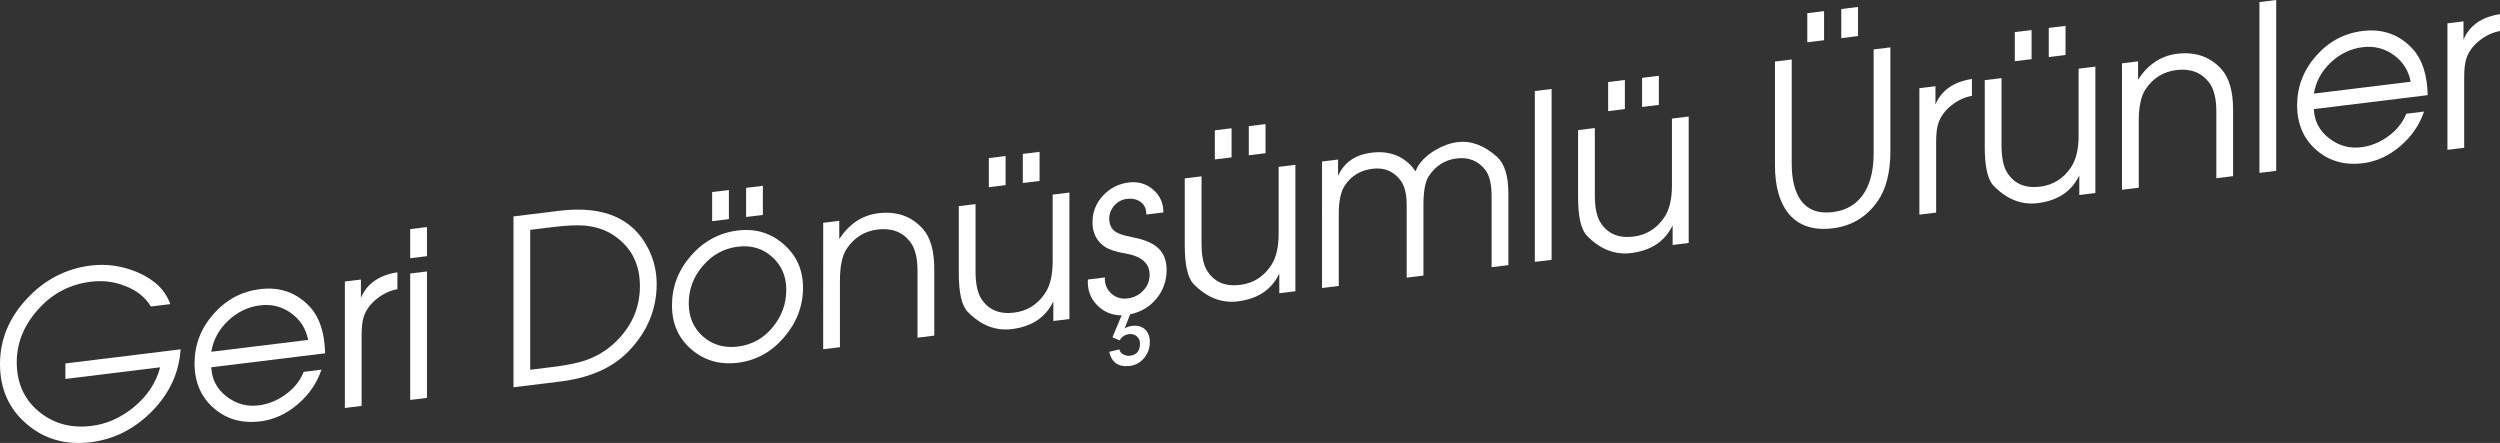
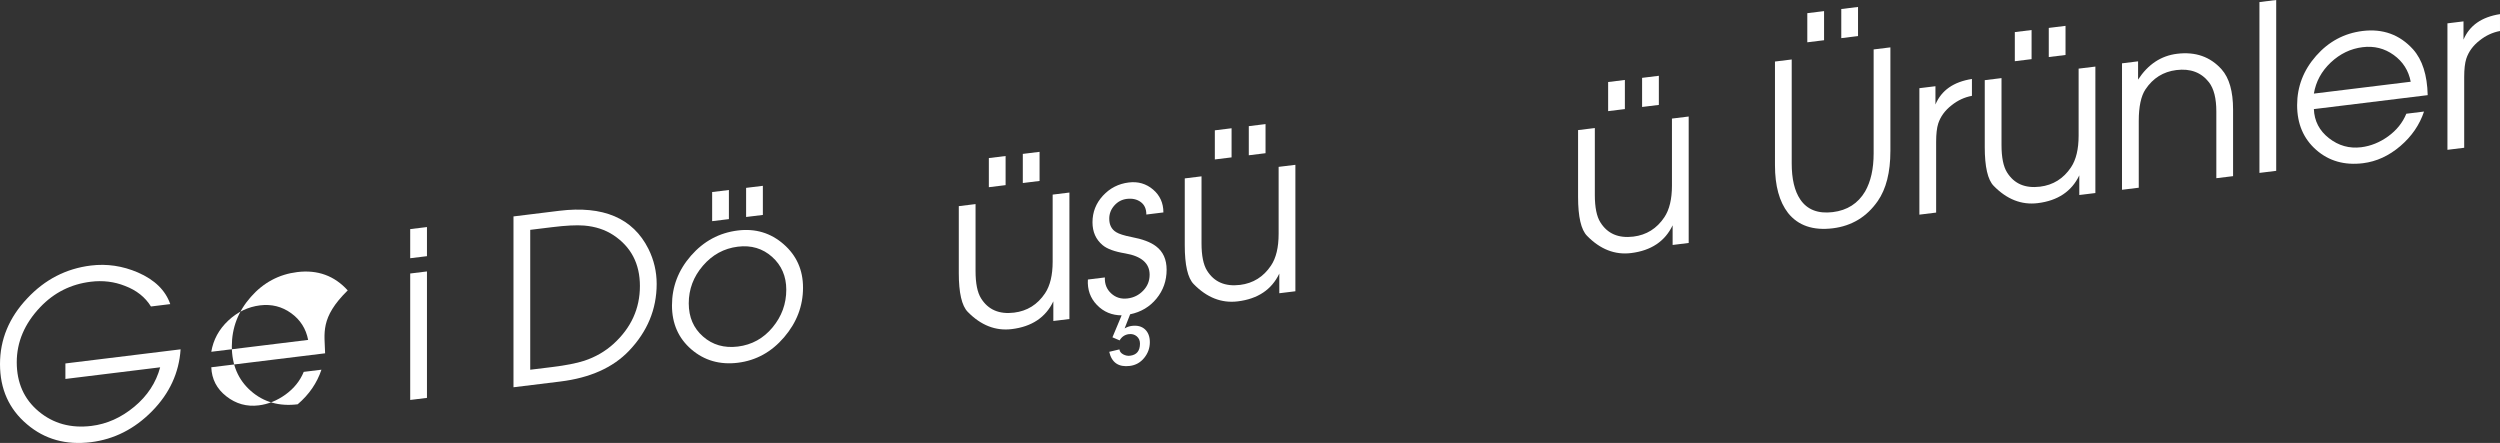
<svg xmlns="http://www.w3.org/2000/svg" version="1.1" x="0px" y="0px" width="206.043px" height="36.508px" viewBox="0 0 206.043 36.508" enable-background="new 0 0 206.043 36.508" xml:space="preserve">
  <rect x="0" y="0" width="206.043" height="36.508" fill="#333333" stroke="none" />
  <defs>
</defs>
  <g>
    <g>
      <path fill="#FFFFFF" d="M14.884,28.791c-0.126,1.932-0.911,3.633-2.354,5.1c-1.444,1.467-3.124,2.316-5.04,2.553    c-2.056,0.252-3.809-0.238-5.258-1.471C0.743,33.721,0,32.064,0,30.008c0-2.033,0.75-3.84,2.25-5.422    c1.45-1.549,3.196-2.449,5.239-2.701c1.323-0.162,2.615,0.029,3.877,0.572c1.387,0.604,2.275,1.475,2.666,2.607l-1.591,0.195    c-0.479-0.773-1.193-1.338-2.141-1.695c-0.884-0.352-1.824-0.467-2.821-0.344c-1.643,0.201-3.031,0.9-4.167,2.098    c-1.288,1.355-1.932,2.869-1.932,4.537c0,1.695,0.603,3.047,1.809,4.053c1.206,1.004,2.655,1.402,4.347,1.195    c1.275-0.156,2.453-0.684,3.533-1.582s1.79-1.982,2.131-3.248L5.39,31.232v-1.277L14.884,28.791z" />
-       <path fill="#FFFFFF" d="M26.795,29.119l-9.381,1.15c0.038,0.98,0.451,1.777,1.241,2.395c0.79,0.619,1.677,0.867,2.663,0.746    c0.783-0.096,1.522-0.395,2.217-0.895c0.695-0.504,1.194-1.125,1.498-1.867l1.459-0.178c-0.366,1.1-1.019,2.049-1.957,2.85    c-0.939,0.801-1.964,1.271-3.073,1.406c-1.526,0.188-2.812-0.178-3.858-1.098c-1.047-0.92-1.57-2.148-1.57-3.686    c0-1.523,0.521-2.877,1.561-4.059s2.317-1.867,3.83-2.053c1.677-0.205,3.063,0.299,4.16,1.51    C26.354,26.199,26.757,27.459,26.795,29.119z M25.396,28.014c-0.178-0.924-0.645-1.658-1.403-2.205    c-0.758-0.545-1.611-0.76-2.56-0.643c-0.985,0.121-1.86,0.541-2.625,1.26c-0.765,0.721-1.229,1.576-1.394,2.566L25.396,28.014z" />
-       <path fill="#FFFFFF" d="M32.754,23.832c-0.609,0.113-1.168,0.373-1.675,0.777c-0.546,0.424-0.914,0.926-1.104,1.508    c-0.114,0.357-0.171,0.859-0.171,1.508v5.83l-1.381,0.17V23.201l1.323-0.162v1.506c0.492-1.166,1.494-1.867,3.008-2.104V23.832z" />
+       <path fill="#FFFFFF" d="M26.795,29.119l-9.381,1.15c0.038,0.98,0.451,1.777,1.241,2.395c0.79,0.619,1.677,0.867,2.663,0.746    c0.783-0.096,1.522-0.395,2.217-0.895c0.695-0.504,1.194-1.125,1.498-1.867l1.459-0.178c-0.366,1.1-1.019,2.049-1.957,2.85    c-1.526,0.188-2.812-0.178-3.858-1.098c-1.047-0.92-1.57-2.148-1.57-3.686    c0-1.523,0.521-2.877,1.561-4.059s2.317-1.867,3.83-2.053c1.677-0.205,3.063,0.299,4.16,1.51    C26.354,26.199,26.757,27.459,26.795,29.119z M25.396,28.014c-0.178-0.924-0.645-1.658-1.403-2.205    c-0.758-0.545-1.611-0.76-2.56-0.643c-0.985,0.121-1.86,0.541-2.625,1.26c-0.765,0.721-1.229,1.576-1.394,2.566L25.396,28.014z" />
      <path fill="#FFFFFF" d="M35.189,21.113l-1.381,0.17v-2.4l1.381-0.17V21.113z M35.189,32.793l-1.381,0.17V22.541l1.381-0.17V32.793    z" />
      <path fill="#FFFFFF" d="M54.121,23.4c0,2.084-0.763,3.924-2.288,5.521c-1.324,1.381-3.21,2.223-5.655,2.523l-3.858,0.473v-14.08    l3.764-0.463c3.632-0.445,6.084,0.6,7.357,3.137C53.894,21.422,54.121,22.385,54.121,23.4z M52.74,23.57    c0-1.83-0.729-3.227-2.184-4.191c-0.685-0.449-1.488-0.713-2.412-0.789c-0.634-0.051-1.514-0.006-2.64,0.133L43.7,18.943v11.529    l1.805-0.221c1.126-0.139,2.006-0.311,2.64-0.516c0.924-0.305,1.734-0.771,2.431-1.404C52.019,27.012,52.74,25.426,52.74,23.57z" />
      <path fill="#FFFFFF" d="M66.183,23.711c0,1.512-0.521,2.873-1.561,4.088s-2.311,1.912-3.811,2.098    c-1.487,0.182-2.765-0.186-3.83-1.102c-1.065-0.918-1.598-2.127-1.598-3.625c0-1.537,0.522-2.902,1.569-4.1    c1.047-1.195,2.333-1.887,3.858-2.074c1.45-0.178,2.707,0.199,3.773,1.129C65.65,21.055,66.183,22.25,66.183,23.711z     M64.803,23.879c0-1.109-0.391-2.012-1.169-2.709c-0.779-0.695-1.72-0.975-2.822-0.84c-1.141,0.141-2.1,0.664-2.879,1.57    c-0.779,0.904-1.168,1.939-1.168,3.1c0,1.137,0.393,2.049,1.178,2.736c0.785,0.689,1.742,0.965,2.869,0.826    c1.152-0.143,2.106-0.668,2.86-1.578C64.425,26.076,64.803,25.041,64.803,23.879z M60.074,18.059l-1.381,0.168v-2.4l1.381-0.168    V18.059z M62.873,17.715l-1.381,0.168v-2.4l1.381-0.168V17.715z" />
-       <path fill="#FFFFFF" d="M77.001,27.66l-1.381,0.17v-5.5c0-1.082-0.203-1.883-0.608-2.406c-0.635-0.814-1.529-1.148-2.683-1.008    c-1.079,0.133-1.928,0.664-2.55,1.592c-0.368,0.555-0.552,1.424-0.552,2.607v5.5l-1.381,0.168V18.361l1.324-0.162v1.506    c0.819-1.258,1.891-1.967,3.215-2.129c1.514-0.188,2.736,0.242,3.67,1.283c0.63,0.709,0.945,1.814,0.945,3.312V27.66z" />
      <path fill="#FFFFFF" d="M88.137,26.293l-1.324,0.162v-1.619c-0.631,1.322-1.771,2.086-3.423,2.287    c-1.337,0.164-2.547-0.311-3.632-1.42c-0.491-0.5-0.737-1.568-0.737-3.207V16.99l1.381-0.17v5.518c0,1.018,0.151,1.77,0.456,2.254    c0.584,0.934,1.49,1.326,2.721,1.174c1.078-0.131,1.928-0.662,2.55-1.592c0.418-0.625,0.628-1.496,0.628-2.615v-5.52l1.381-0.17    V26.293z M82.879,15.258l-1.381,0.17v-2.4l1.381-0.17V15.258z M85.678,14.914l-1.381,0.17v-2.4l1.381-0.17V14.914z" />
      <path fill="#FFFFFF" d="M94.767,28.203c0,0.482-0.155,0.914-0.466,1.295c-0.311,0.383-0.707,0.602-1.189,0.662    c-0.925,0.113-1.489-0.275-1.692-1.164l0.839-0.199c0.025,0.176,0.13,0.312,0.314,0.41c0.184,0.098,0.371,0.135,0.562,0.111    c0.547-0.066,0.819-0.398,0.819-0.996c0-0.254-0.089-0.455-0.267-0.605c-0.179-0.15-0.395-0.209-0.648-0.178    c-0.331,0.041-0.585,0.213-0.763,0.514l-0.592-0.252l0.757-1.809l0.019-0.002c-0.819,0-1.503-0.285-2.052-0.854    c-0.549-0.566-0.798-1.268-0.747-2.098l1.399-0.172c-0.025,0.535,0.148,0.975,0.521,1.316c0.371,0.342,0.822,0.48,1.352,0.414    c0.505-0.061,0.934-0.275,1.286-0.643c0.354-0.367,0.53-0.805,0.53-1.312c0-0.941-0.669-1.525-2.005-1.756    c-0.883-0.145-1.507-0.373-1.872-0.684c-0.556-0.467-0.832-1.092-0.832-1.881c0-0.838,0.286-1.568,0.859-2.191    c0.574-0.623,1.283-0.986,2.129-1.09c0.769-0.094,1.437,0.1,2.004,0.582c0.567,0.484,0.852,1.111,0.852,1.887l-1.406,0.174    c0-0.465-0.154-0.809-0.465-1.033c-0.311-0.227-0.693-0.311-1.149-0.256c-0.405,0.051-0.747,0.232-1.025,0.547    s-0.418,0.674-0.418,1.082c0,0.51,0.19,0.881,0.57,1.113c0.24,0.148,0.658,0.281,1.253,0.398c0.911,0.17,1.588,0.424,2.031,0.764    c0.582,0.438,0.874,1.082,0.874,1.936c0,0.902-0.277,1.693-0.832,2.373c-0.556,0.68-1.28,1.111-2.175,1.297l-0.454,1.164    c0.19-0.113,0.388-0.182,0.592-0.207c0.458-0.057,0.82,0.039,1.087,0.285C94.633,27.395,94.767,27.746,94.767,28.203z" />
      <path fill="#FFFFFF" d="M106.761,24.006l-1.324,0.162v-1.619c-0.63,1.322-1.771,2.086-3.423,2.289    c-1.337,0.164-2.547-0.311-3.632-1.422c-0.491-0.5-0.737-1.568-0.737-3.207v-5.506l1.381-0.17v5.518    c0,1.018,0.152,1.77,0.456,2.254c0.584,0.936,1.491,1.326,2.722,1.176c1.077-0.133,1.928-0.664,2.549-1.594    c0.419-0.623,0.628-1.496,0.628-2.615v-5.52l1.381-0.168V24.006z M101.503,12.971l-1.38,0.17v-2.4l1.38-0.17V12.971z     M104.302,12.627l-1.38,0.17v-2.4l1.38-0.17V12.627z" />
-       <path fill="#FFFFFF" d="M124.314,21.852l-1.38,0.168v-5.822c0-1.02-0.172-1.748-0.515-2.189c-0.584-0.756-1.371-1.074-2.361-0.951    c-0.978,0.119-1.745,0.607-2.304,1.465c-0.292,0.443-0.438,1.232-0.438,2.365v5.822l-1.381,0.17v-5.977    c0-0.902-0.165-1.576-0.493-2.02c-0.569-0.77-1.348-1.096-2.334-0.973c-0.987,0.121-1.746,0.582-2.277,1.387    c-0.329,0.498-0.493,1.264-0.493,2.293v5.977l-1.381,0.17V13.312l1.323-0.162v1.354c0.492-1.115,1.412-1.756,2.762-1.92    c1.387-0.172,2.503,0.219,3.348,1.17c0.024,0.035,0.113,0.158,0.265,0.367c0.051-0.096,0.12-0.236,0.208-0.426    c0.341-0.523,0.819-0.967,1.438-1.328c0.617-0.363,1.229-0.58,1.834-0.654c1.098-0.135,2.169,0.26,3.216,1.186    c0.643,0.57,0.964,1.572,0.964,3.008V21.852z" />
-       <path fill="#FFFFFF" d="M127.878,21.414l-1.381,0.168V7.502l1.381-0.17V21.414z" />
      <path fill="#FFFFFF" d="M139.176,20.025l-1.323,0.164V18.57c-0.631,1.32-1.771,2.084-3.424,2.287    c-1.336,0.164-2.547-0.311-3.631-1.422c-0.491-0.5-0.738-1.568-0.738-3.207v-5.506l1.381-0.17v5.52    c0,1.018,0.152,1.77,0.457,2.252c0.583,0.936,1.49,1.326,2.721,1.176c1.078-0.133,1.928-0.664,2.549-1.592    c0.419-0.625,0.629-1.498,0.629-2.617V9.773l1.38-0.17V20.025z M133.918,8.99l-1.38,0.17v-2.4l1.38-0.17V8.99z M136.718,8.646    l-1.381,0.17v-2.4l1.381-0.17V8.646z" />
      <path fill="#FFFFFF" d="M155.8,12.459c0,1.74-0.347,3.111-1.04,4.111c-0.908,1.305-2.144,2.053-3.707,2.246    c-1.626,0.199-2.855-0.223-3.688-1.264c-0.719-0.928-1.077-2.236-1.077-3.926V5.072l1.38-0.17v8.566    c0,1.285,0.234,2.275,0.704,2.969c0.57,0.846,1.464,1.193,2.682,1.045c1.191-0.146,2.079-0.715,2.663-1.701    c0.469-0.822,0.703-1.867,0.703-3.141V4.074l1.381-0.17V12.459z M150.334,3.316l-1.381,0.17v-2.4l1.381-0.17V3.316z     M153.133,2.973l-1.38,0.17v-2.4l1.38-0.17V2.973z" />
      <path fill="#FFFFFF" d="M162.522,7.898c-0.608,0.113-1.167,0.371-1.675,0.777c-0.545,0.424-0.913,0.926-1.104,1.508    c-0.114,0.357-0.172,0.859-0.172,1.508v5.83l-1.381,0.17V7.268l1.324-0.162v1.506c0.492-1.166,1.494-1.867,3.007-2.104V7.898z" />
      <path fill="#FFFFFF" d="M172.694,15.91l-1.324,0.162v-1.619c-0.631,1.322-1.771,2.086-3.423,2.289    c-1.337,0.164-2.547-0.311-3.632-1.422c-0.491-0.5-0.737-1.568-0.737-3.207V6.607l1.381-0.17v5.518    c0,1.018,0.152,1.77,0.456,2.254c0.584,0.936,1.49,1.326,2.721,1.176c1.078-0.133,1.928-0.664,2.55-1.594    c0.418-0.623,0.628-1.496,0.628-2.615v-5.52l1.381-0.168V15.91z M167.437,4.875l-1.381,0.17v-2.4l1.381-0.17V4.875z     M170.235,4.531l-1.381,0.17v-2.4l1.381-0.17V4.531z" />
      <path fill="#FFFFFF" d="M184.045,14.518l-1.381,0.168V9.188c0-1.082-0.203-1.885-0.608-2.408    c-0.634-0.812-1.528-1.148-2.683-1.006c-1.078,0.133-1.928,0.662-2.549,1.592c-0.369,0.555-0.553,1.424-0.553,2.607v5.498    l-1.381,0.17V5.219l1.324-0.164v1.506c0.819-1.256,1.892-1.967,3.216-2.129c1.513-0.186,2.735,0.242,3.669,1.285    c0.63,0.709,0.945,1.814,0.945,3.312V14.518z" />
      <path fill="#FFFFFF" d="M187.598,14.08l-1.381,0.17V0.17L187.598,0V14.08z" />
      <path fill="#FFFFFF" d="M200.084,7.842l-9.381,1.15c0.038,0.98,0.451,1.777,1.241,2.395c0.79,0.619,1.677,0.869,2.663,0.748    c0.783-0.098,1.522-0.396,2.217-0.896c0.695-0.504,1.194-1.125,1.498-1.865l1.459-0.18c-0.366,1.1-1.019,2.049-1.957,2.85    c-0.939,0.801-1.964,1.271-3.073,1.408c-1.526,0.186-2.812-0.18-3.858-1.1c-1.047-0.92-1.57-2.148-1.57-3.686    c0-1.523,0.521-2.877,1.561-4.059s2.317-1.865,3.83-2.053c1.677-0.205,3.063,0.299,4.161,1.51    C199.643,4.924,200.046,6.182,200.084,7.842z M198.685,6.736c-0.178-0.924-0.645-1.658-1.403-2.205    c-0.758-0.545-1.611-0.76-2.56-0.643c-0.985,0.121-1.86,0.541-2.625,1.26c-0.765,0.721-1.229,1.576-1.394,2.566L198.685,6.736z" />
      <path fill="#FFFFFF" d="M206.043,2.555c-0.608,0.113-1.167,0.373-1.675,0.777c-0.545,0.424-0.913,0.926-1.104,1.508    c-0.114,0.357-0.172,0.859-0.172,1.508v5.83l-1.381,0.17V1.924l1.324-0.162v1.506c0.492-1.166,1.494-1.867,3.007-2.104V2.555z" />
    </g>
  </g>
</svg>